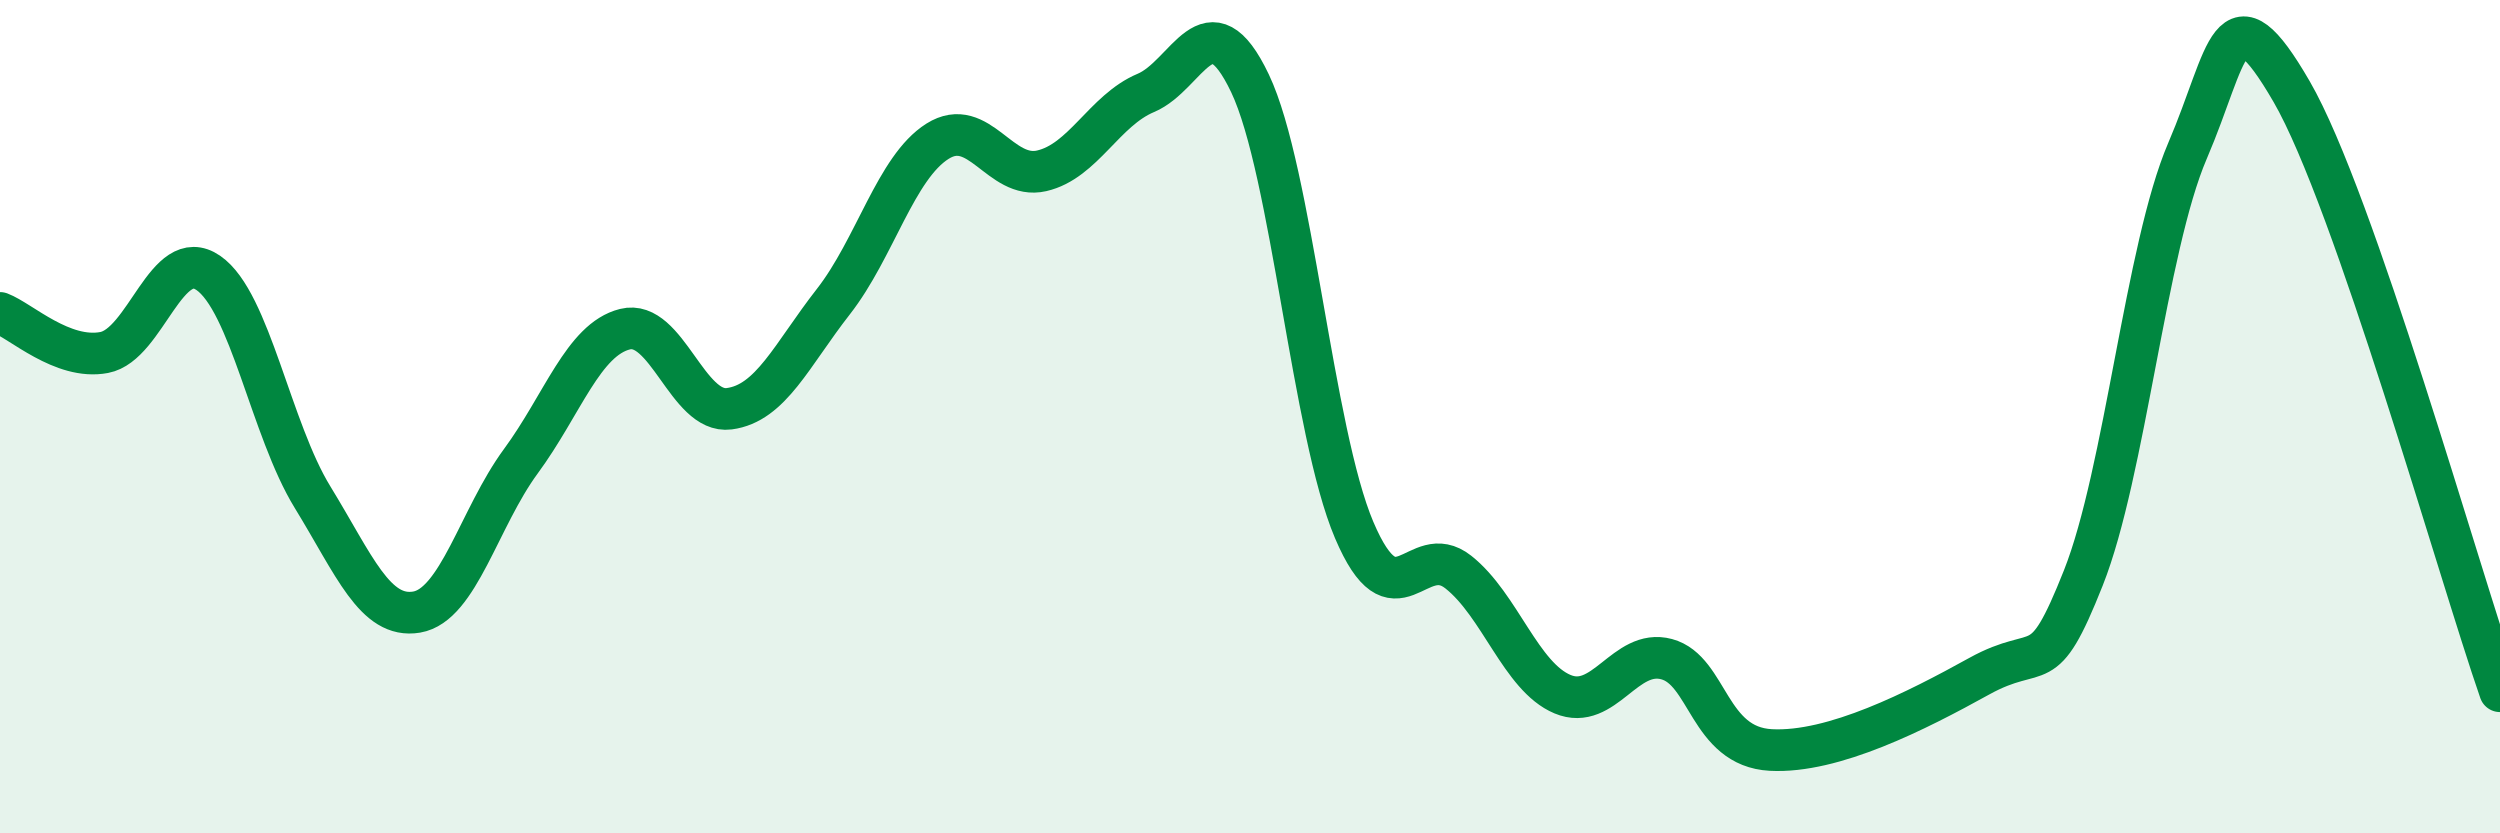
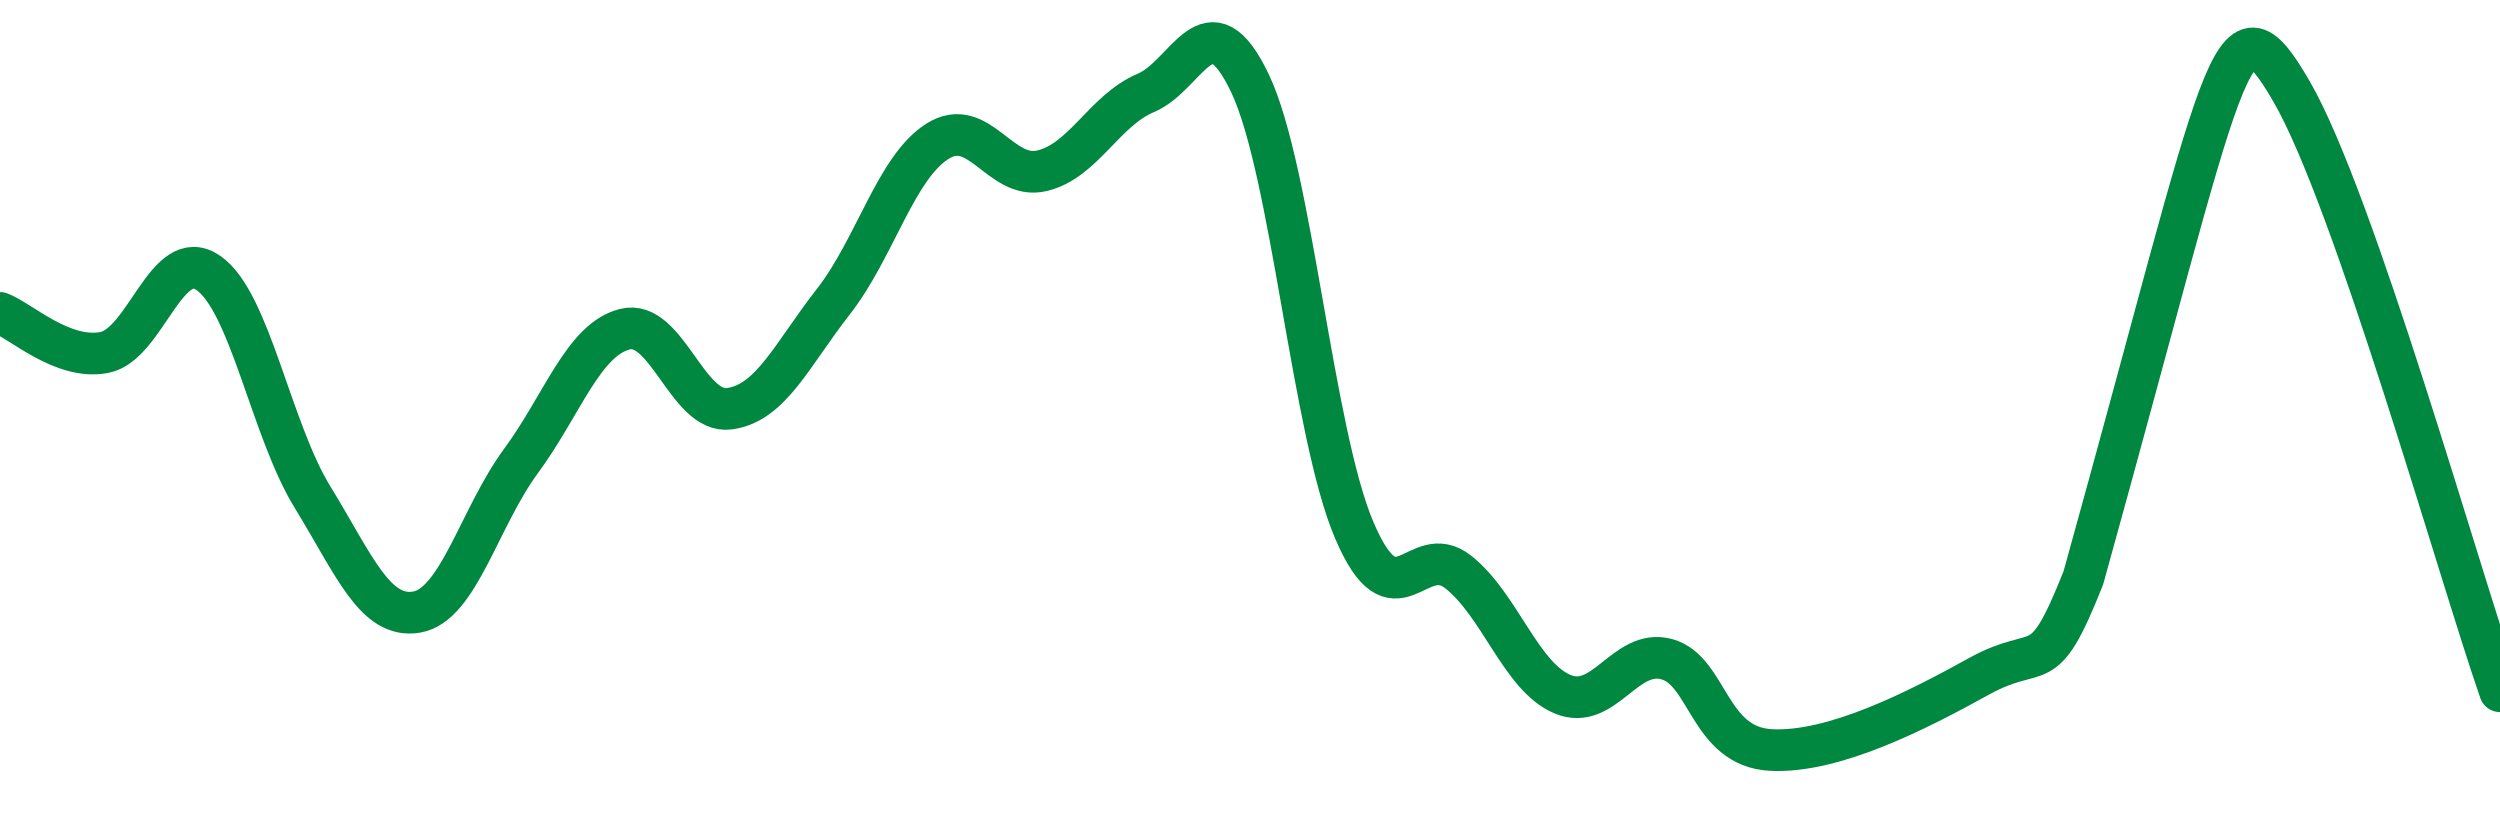
<svg xmlns="http://www.w3.org/2000/svg" width="60" height="20" viewBox="0 0 60 20">
-   <path d="M 0,7.51 C 0.5,7.7 1.5,8.65 2.5,8.46 C 3.5,8.27 4,5.86 5,6.55 C 6,7.24 6.5,10.3 7.5,11.93 C 8.5,13.56 9,14.86 10,14.69 C 11,14.52 11.5,12.43 12.5,11.07 C 13.5,9.71 14,8.15 15,7.9 C 16,7.65 16.5,9.94 17.5,9.81 C 18.5,9.68 19,8.52 20,7.24 C 21,5.96 21.5,4.02 22.5,3.39 C 23.5,2.76 24,4.33 25,4.1 C 26,3.87 26.5,2.65 27.5,2.23 C 28.5,1.81 29,-0.1 30,2 C 31,4.1 31.5,10.37 32.5,12.72 C 33.5,15.07 34,12.94 35,13.73 C 36,14.52 36.5,16.24 37.5,16.66 C 38.5,17.08 39,15.55 40,15.82 C 41,16.09 41,17.92 42.5,18 C 44,18.08 46,17.06 47.5,16.23 C 49,15.4 49,16.39 50,13.87 C 51,11.35 51.5,5.95 52.5,3.62 C 53.5,1.29 53.5,-0.39 55,2.2 C 56.5,4.79 59,13.71 60,16.59L60 20L0 20Z" fill="#008740" opacity="0.1" stroke-linecap="round" stroke-linejoin="round" />
-   <path d="M 0,7.51 C 0.5,7.7 1.5,8.65 2.5,8.46 C 3.5,8.27 4,5.86 5,6.55 C 6,7.24 6.5,10.3 7.5,11.93 C 8.5,13.56 9,14.86 10,14.69 C 11,14.52 11.5,12.43 12.5,11.07 C 13.5,9.71 14,8.15 15,7.9 C 16,7.65 16.5,9.94 17.5,9.81 C 18.5,9.68 19,8.52 20,7.24 C 21,5.96 21.5,4.02 22.5,3.39 C 23.5,2.76 24,4.33 25,4.1 C 26,3.87 26.5,2.65 27.5,2.23 C 28.5,1.81 29,-0.1 30,2 C 31,4.1 31.5,10.37 32.5,12.72 C 33.5,15.07 34,12.94 35,13.73 C 36,14.52 36.5,16.24 37.5,16.66 C 38.5,17.08 39,15.55 40,15.82 C 41,16.09 41,17.92 42.5,18 C 44,18.08 46,17.06 47.5,16.23 C 49,15.4 49,16.39 50,13.87 C 51,11.35 51.5,5.95 52.5,3.62 C 53.5,1.29 53.5,-0.39 55,2.2 C 56.5,4.79 59,13.71 60,16.59" stroke="#008740" stroke-width="1" fill="none" stroke-linecap="round" stroke-linejoin="round" />
+   <path d="M 0,7.51 C 0.5,7.7 1.5,8.65 2.5,8.46 C 3.5,8.27 4,5.86 5,6.55 C 6,7.24 6.5,10.3 7.5,11.93 C 8.5,13.56 9,14.86 10,14.69 C 11,14.52 11.5,12.43 12.5,11.07 C 13.5,9.71 14,8.15 15,7.9 C 16,7.65 16.5,9.94 17.5,9.81 C 18.5,9.68 19,8.52 20,7.24 C 21,5.96 21.5,4.02 22.5,3.39 C 23.5,2.76 24,4.33 25,4.1 C 26,3.87 26.5,2.65 27.5,2.23 C 28.5,1.81 29,-0.1 30,2 C 31,4.1 31.5,10.37 32.5,12.72 C 33.5,15.07 34,12.94 35,13.73 C 36,14.52 36.5,16.24 37.5,16.66 C 38.5,17.08 39,15.55 40,15.82 C 41,16.09 41,17.92 42.5,18 C 44,18.08 46,17.06 47.5,16.23 C 49,15.4 49,16.39 50,13.87 C 53.5,1.29 53.5,-0.39 55,2.2 C 56.5,4.79 59,13.71 60,16.59" stroke="#008740" stroke-width="1" fill="none" stroke-linecap="round" stroke-linejoin="round" />
</svg>